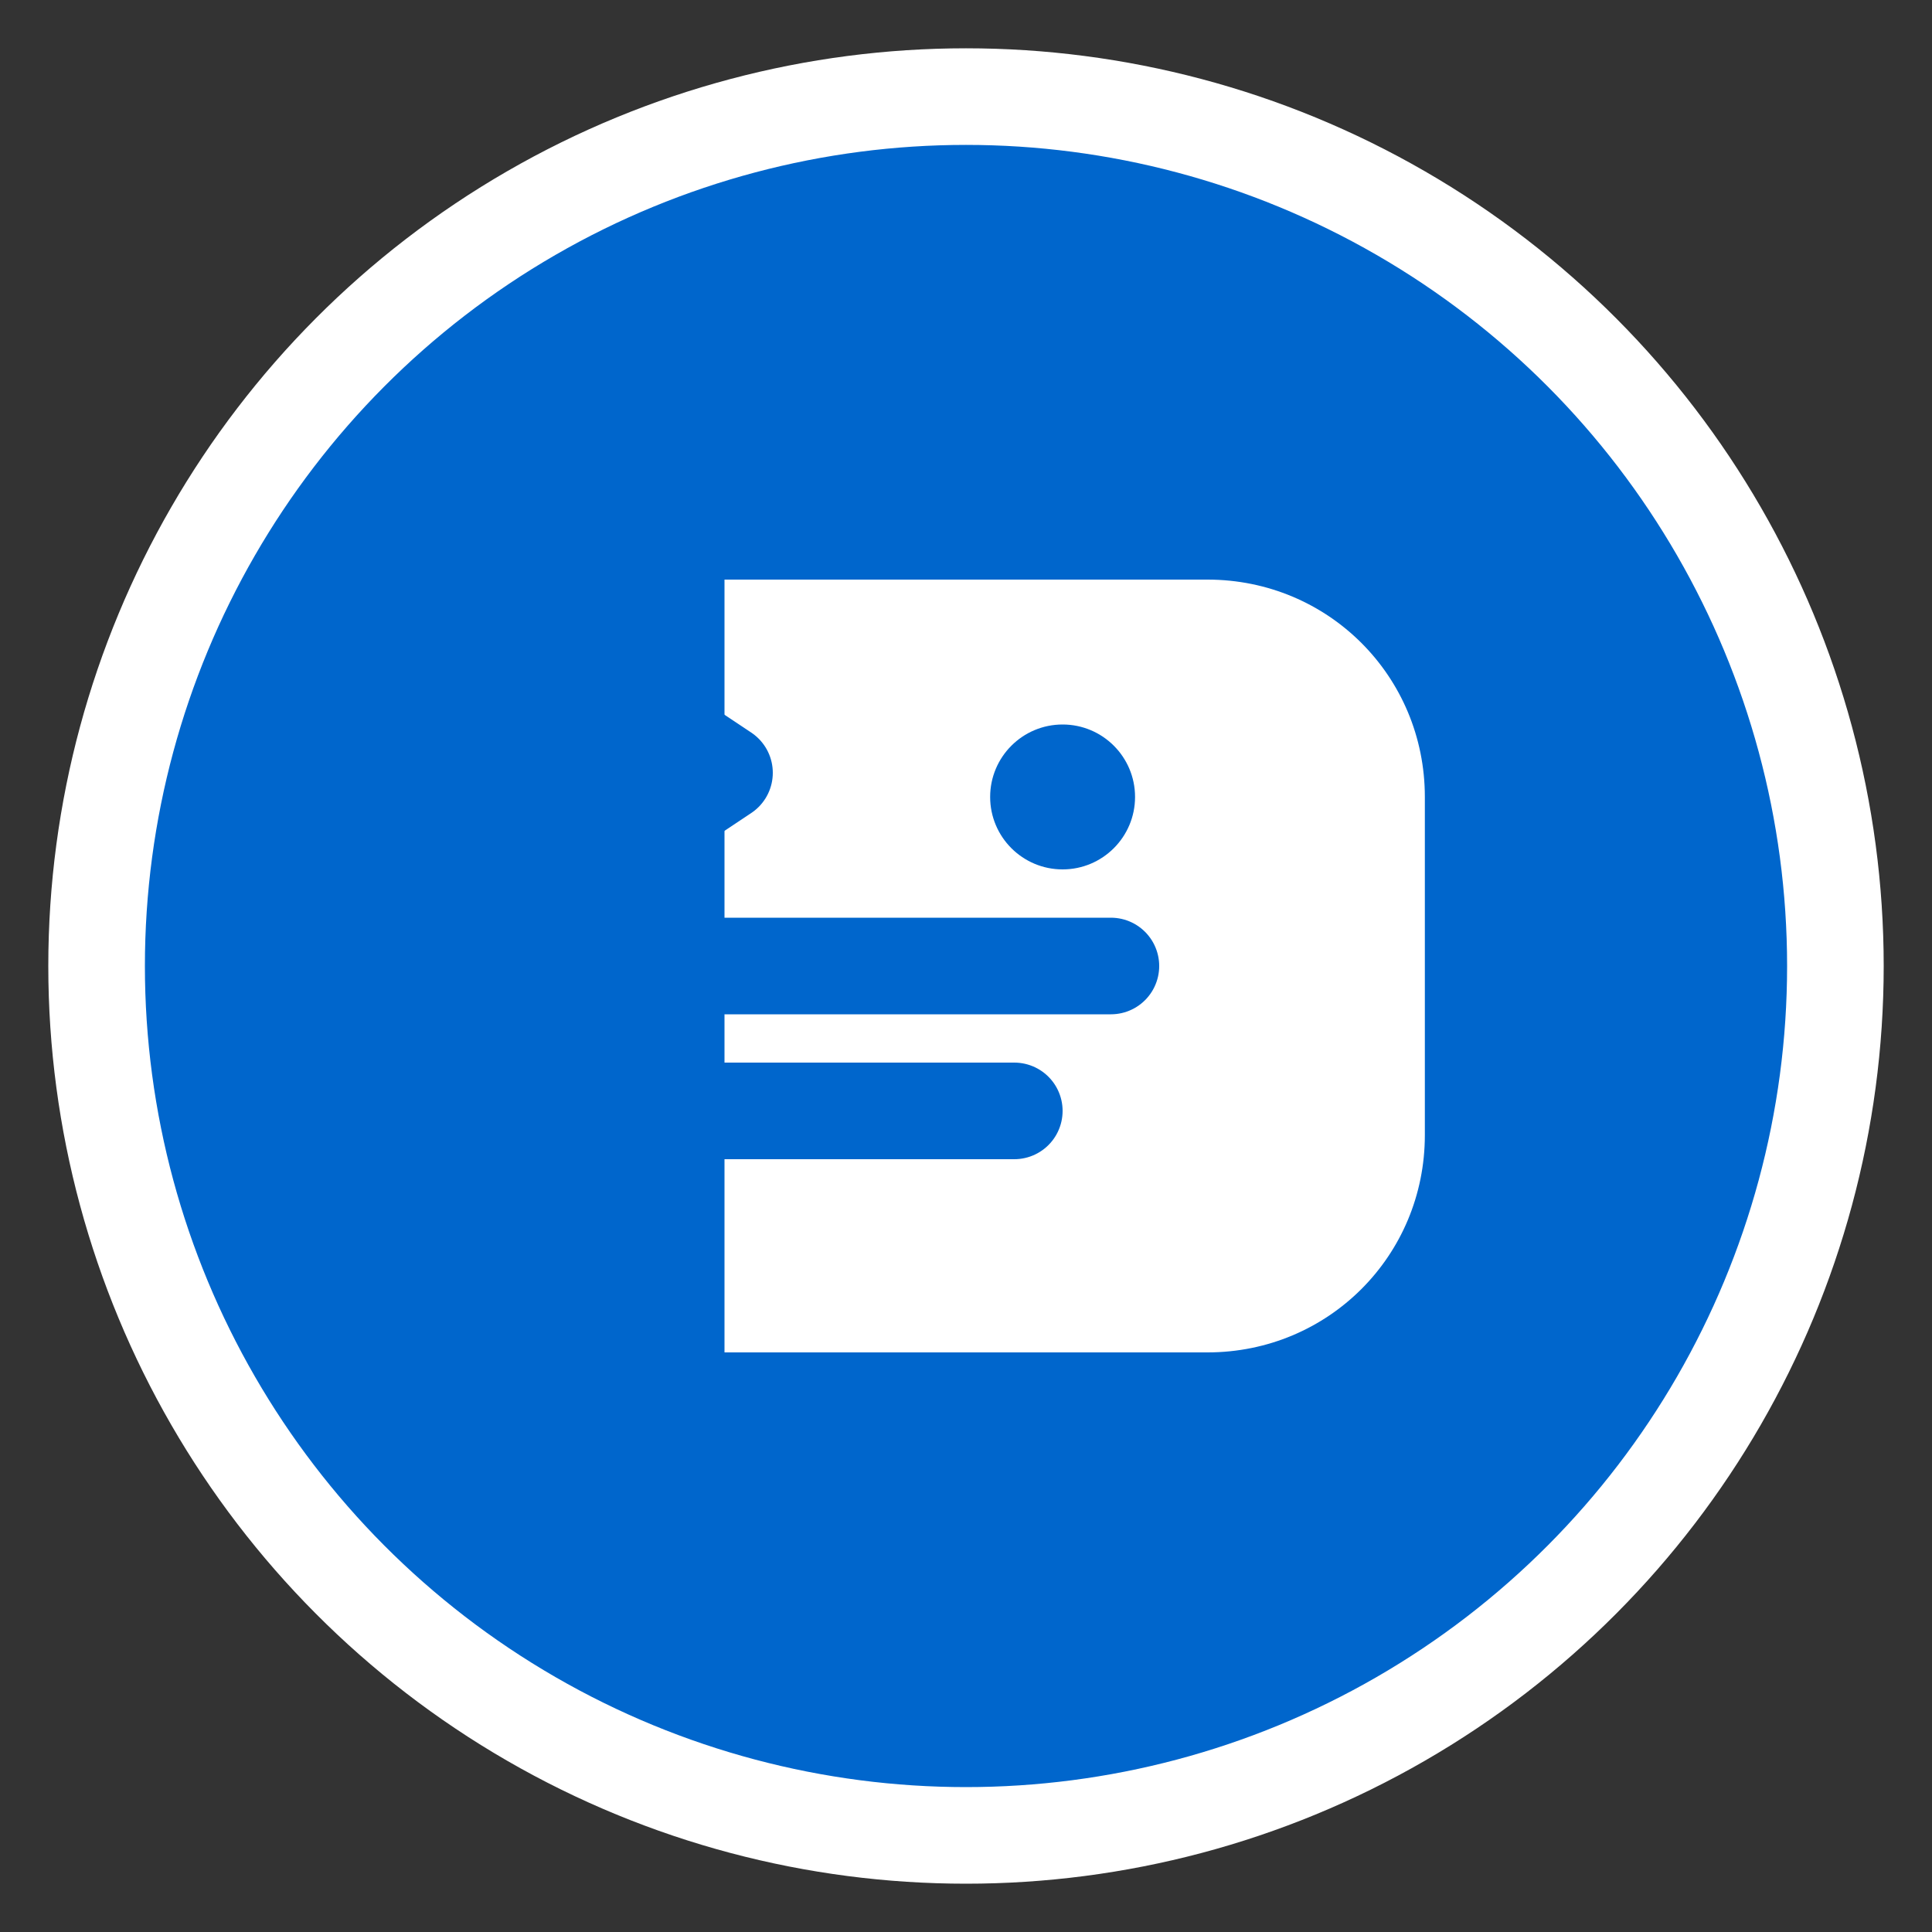
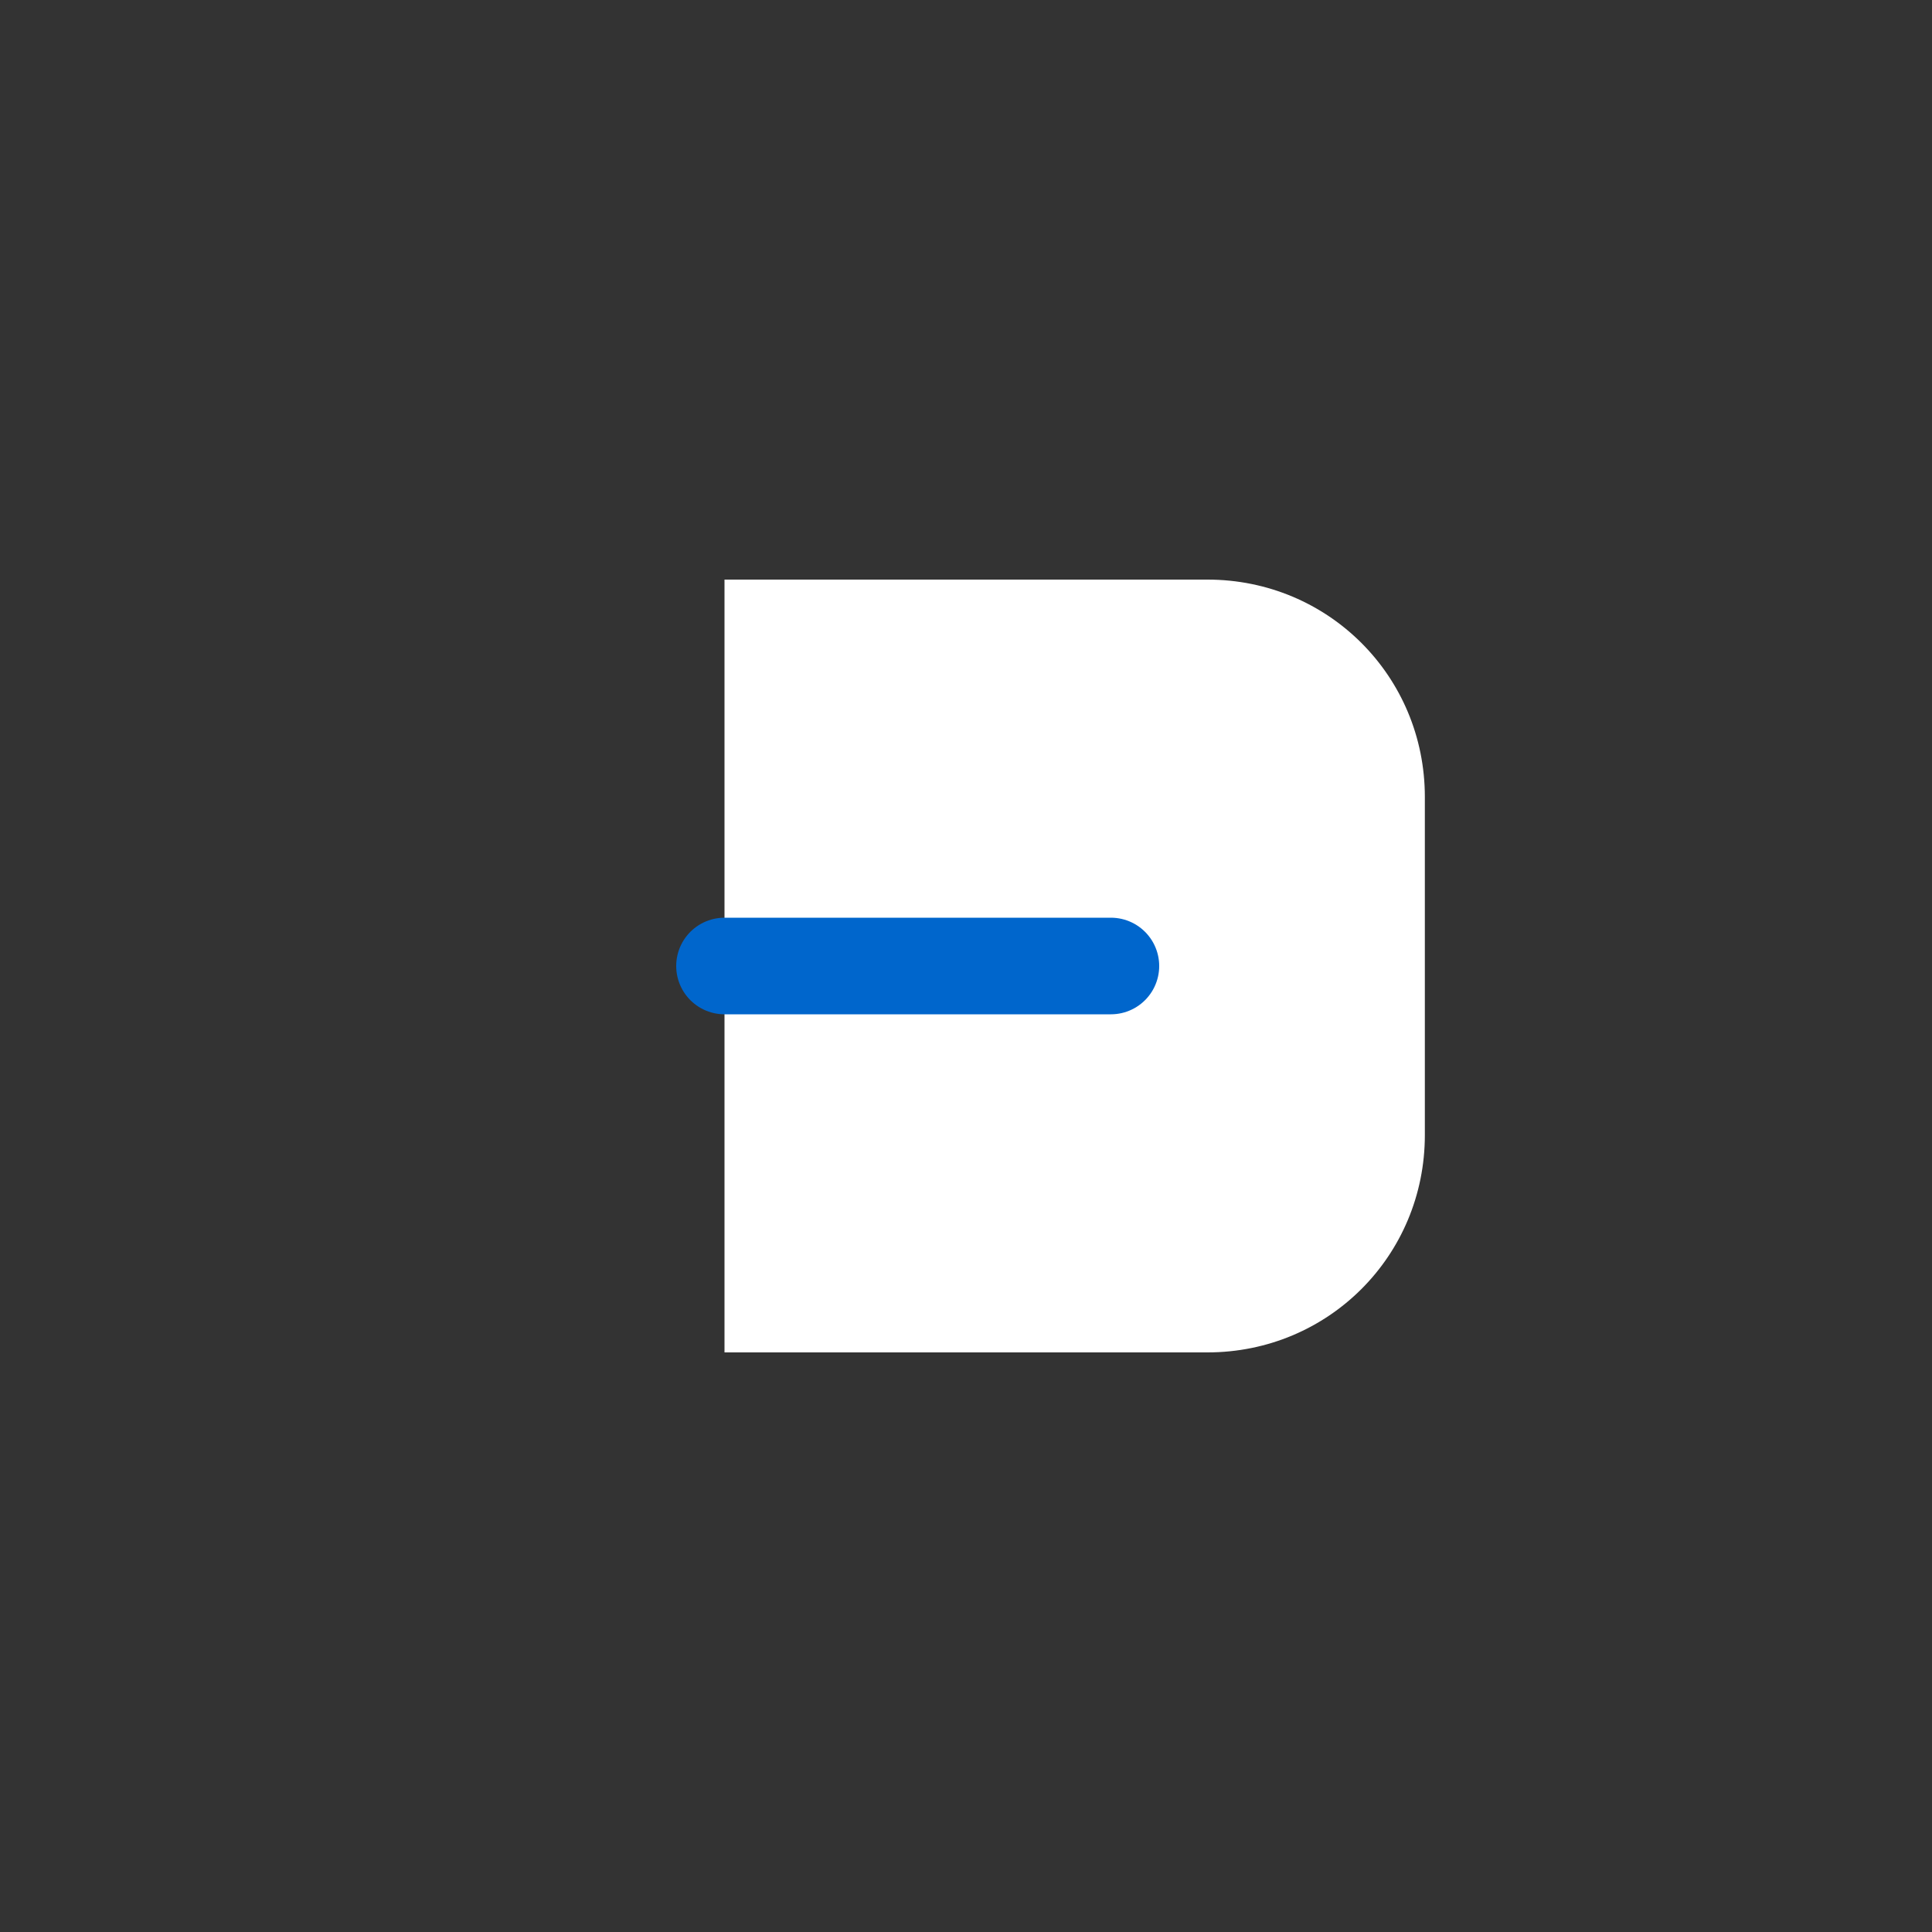
<svg xmlns="http://www.w3.org/2000/svg" width="40" height="40" viewBox="0 0 40 40" fill="none">
  <rect x="0" y="0" width="40" height="40" fill="#333333" stroke="none" />
-   <circle cx="20" cy="20" r="18" fill="#0066cc" stroke="#ffffff" stroke-width="2" />
  <path d="M15 12h10c2.5 0 4.5 2 4.5 4.5v7c0 2.5-2 4.5-4.5 4.5H15v-16z" fill="#ffffff" />
-   <circle cx="22" cy="16.5" r="1.5" fill="#0066cc" />
  <path d="M15 20h8" stroke="#0066cc" stroke-width="2" stroke-linecap="round" />
-   <path d="M15 23h6" stroke="#0066cc" stroke-width="2" stroke-linecap="round" />
-   <path d="M12 14l3 2-3 2" stroke="#0066cc" stroke-width="2" stroke-linecap="round" stroke-linejoin="round" />
</svg>